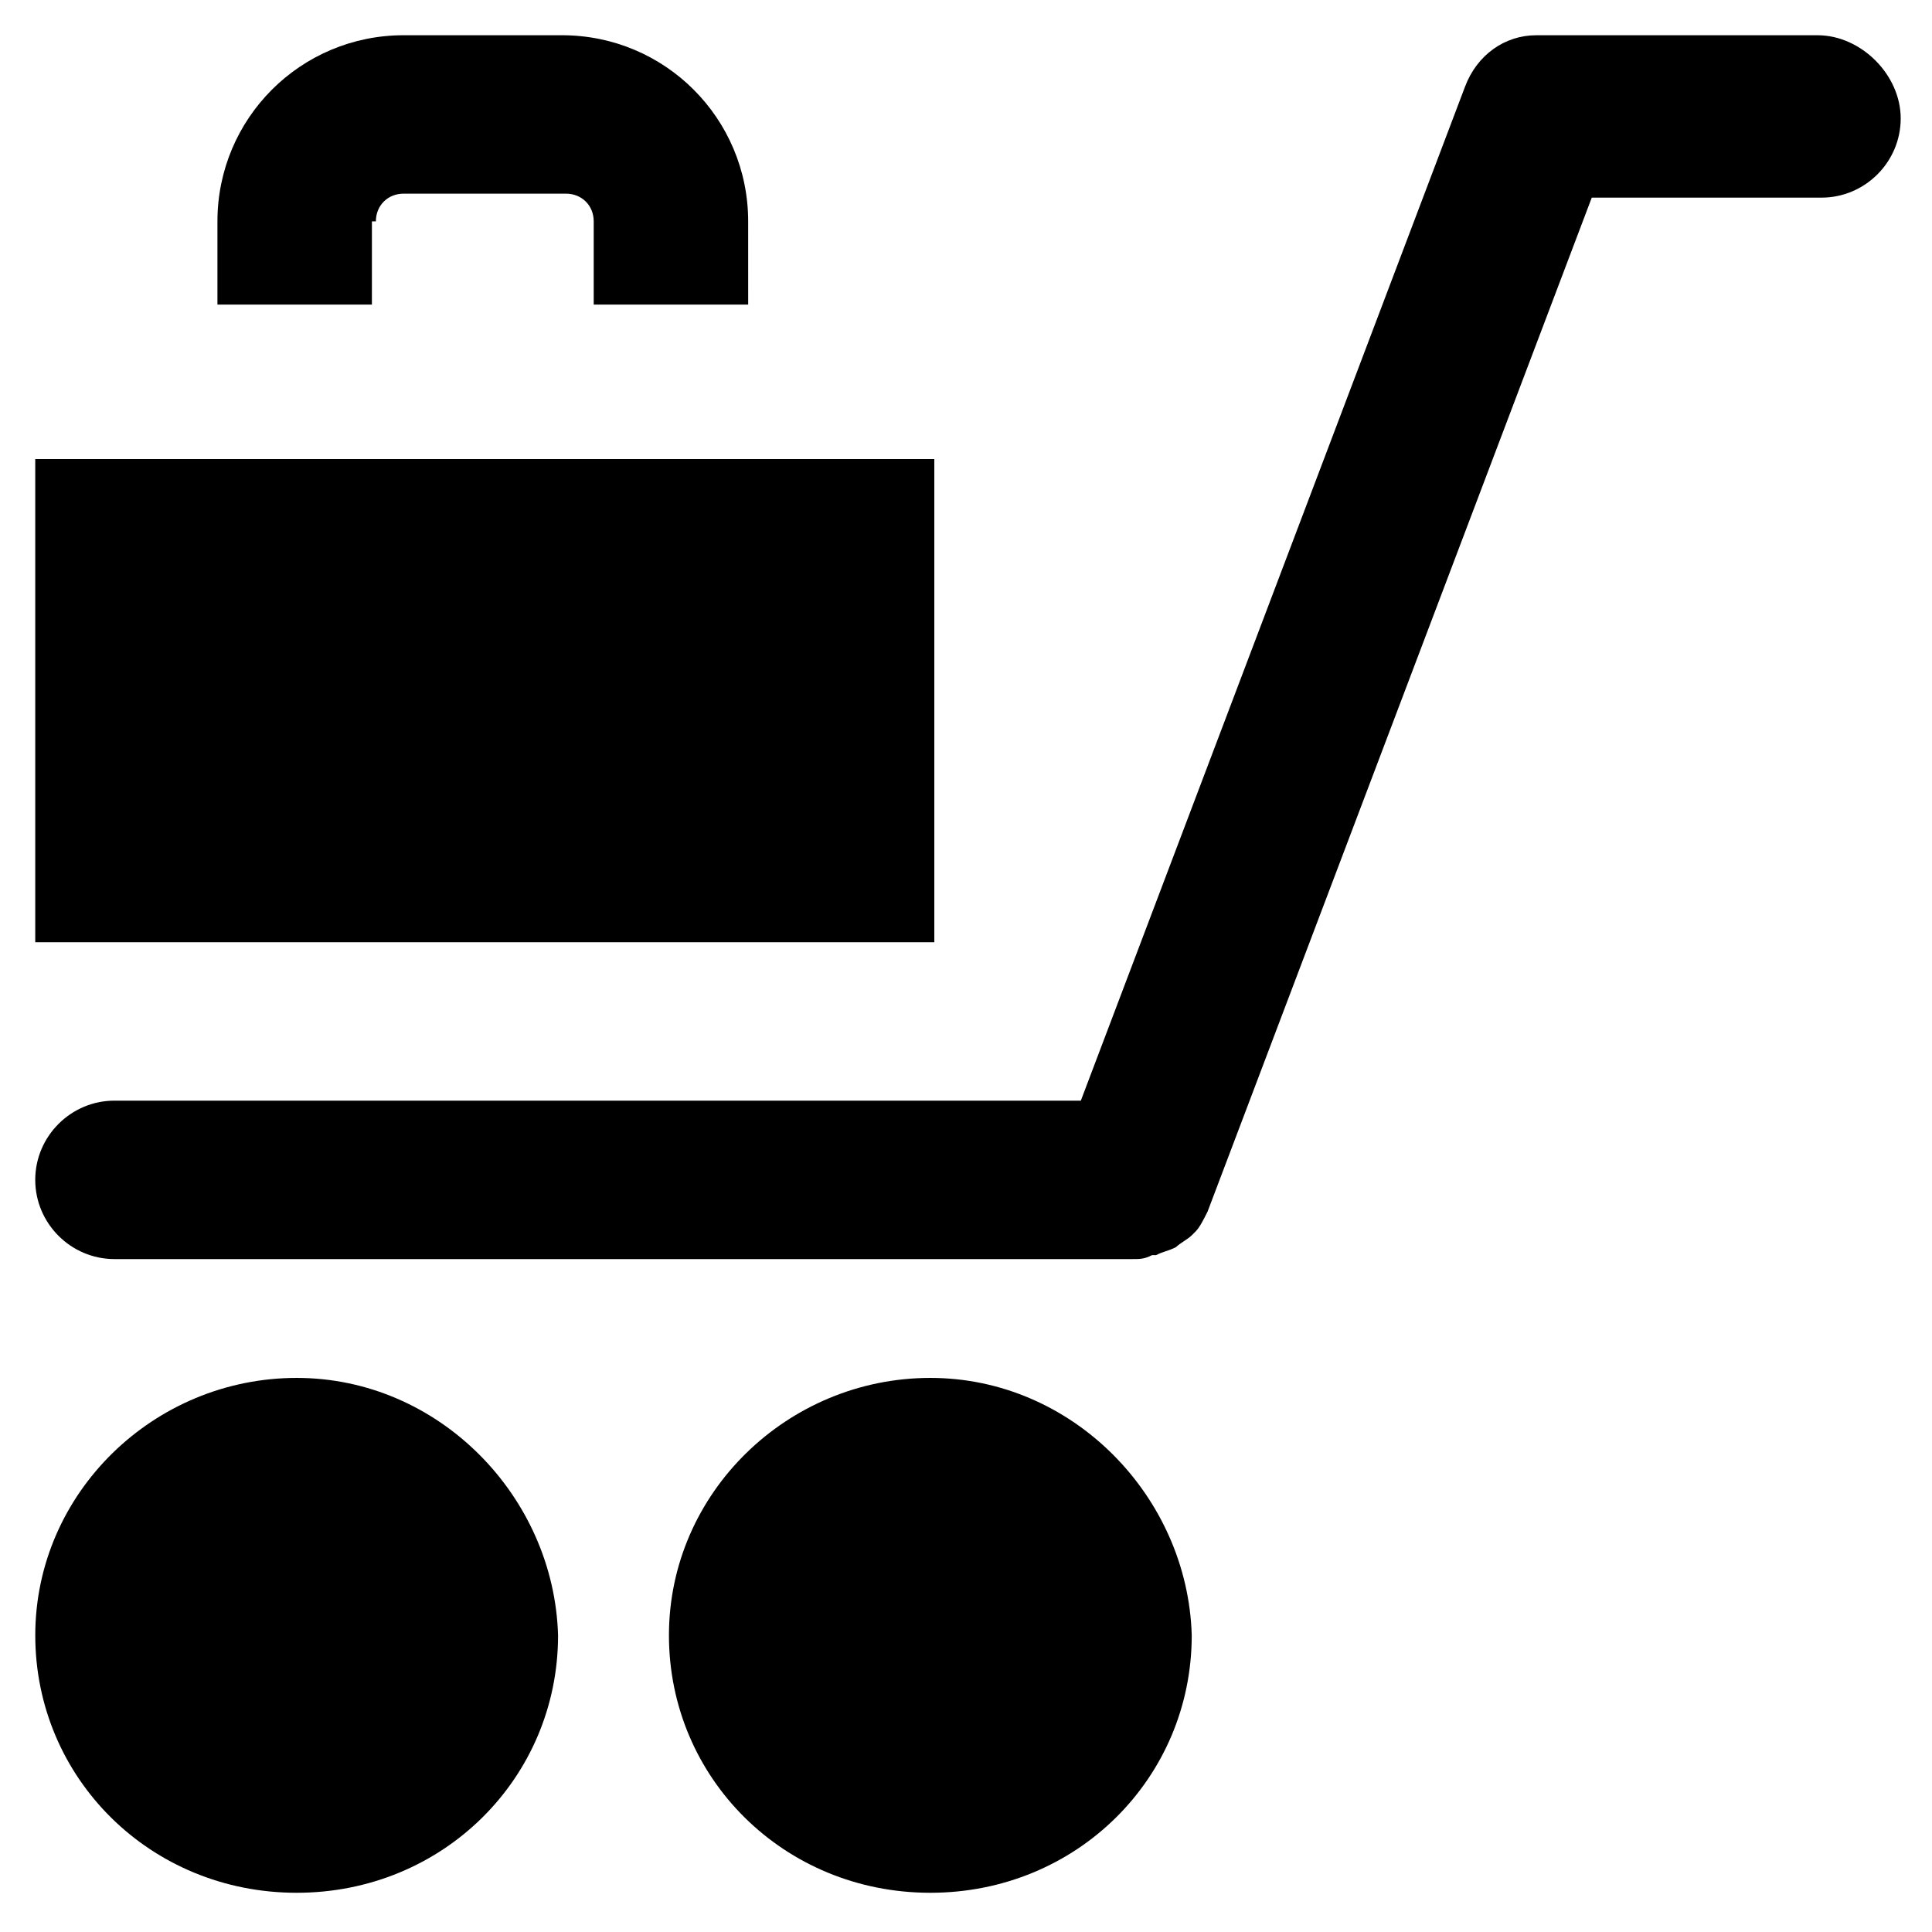
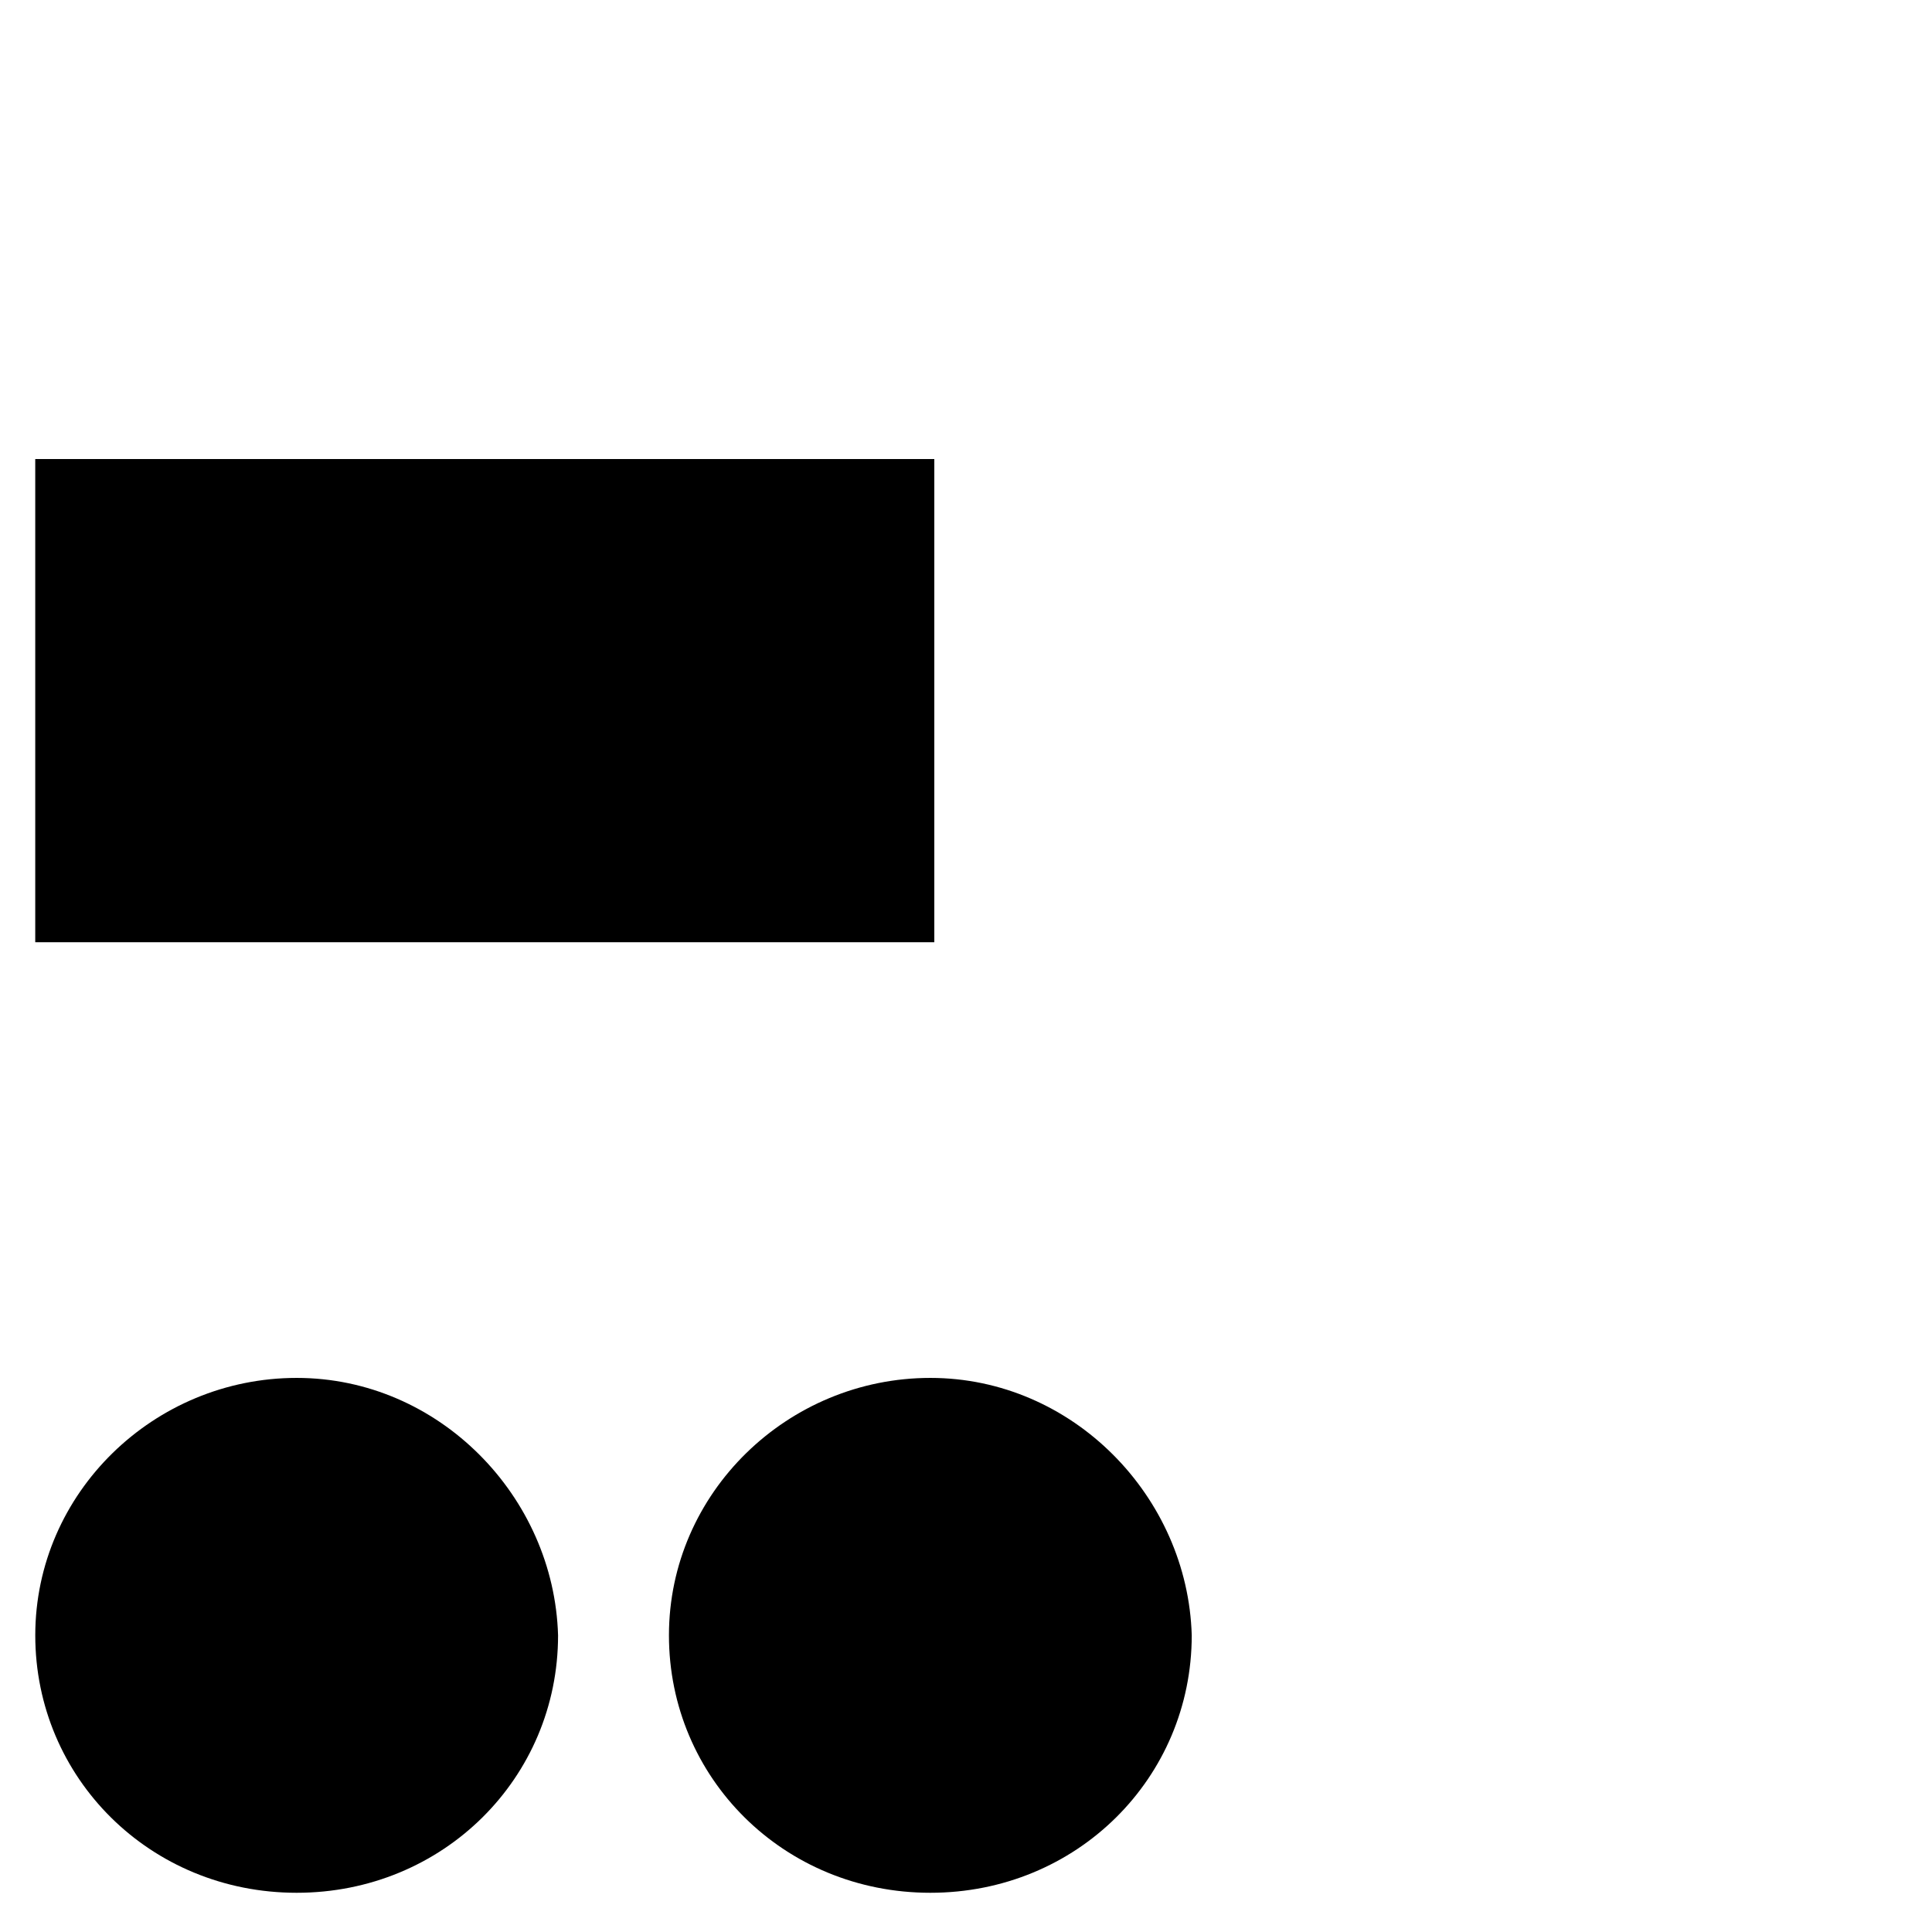
<svg xmlns="http://www.w3.org/2000/svg" fill="#000000" width="800px" height="800px" version="1.1" viewBox="144 144 512 512">
  <g>
-     <path d="m625.66 153.34h-74.523c-8.398 0-15.742 5.246-18.895 13.645l-101.81 268.7h-256.1c-11.547 0-20.992 9.445-20.992 20.992s9.445 20.992 20.992 20.992h269.75c2.098 0 3.148 0 5.246-1.051h1.051c2.098-1.051 3.148-1.051 5.246-2.098 1.051-1.051 3.148-2.098 4.199-3.148l1.051-1.051c1.051-1.051 2.098-3.148 3.148-5.246l101.81-268.7h60.879c11.547 0 20.992-9.445 20.992-20.992 0-11.547-10.496-22.043-22.039-22.043z" />
    <path d="m222.62 509.16c-37.785 0-69.273 30.438-69.273 68.223s30.438 68.223 69.273 68.223c38.836 0 69.273-30.438 69.273-68.223-1.051-36.734-31.488-68.223-69.273-68.223z" />
    <path d="m390.55 509.16c-37.785 0-69.273 30.438-69.273 68.223s30.438 68.223 69.273 68.223c38.836 0 69.273-30.438 69.273-68.223-1.047-36.734-31.488-68.223-69.273-68.223z" />
-     <path d="m243.61 202.67c0-4.199 3.148-7.348 7.348-7.348h43.035c4.199 0 7.348 3.148 7.348 7.348v22.043h40.934l-0.004-22.043c0-27.289-22.043-49.332-49.332-49.332h-41.984c-27.289 0-49.332 22.043-49.332 49.332v22.043h40.934l0.004-22.043z" />
    <path d="m153.34 265.65h238.26v128.05h-238.26z" />
  </g>
</svg>